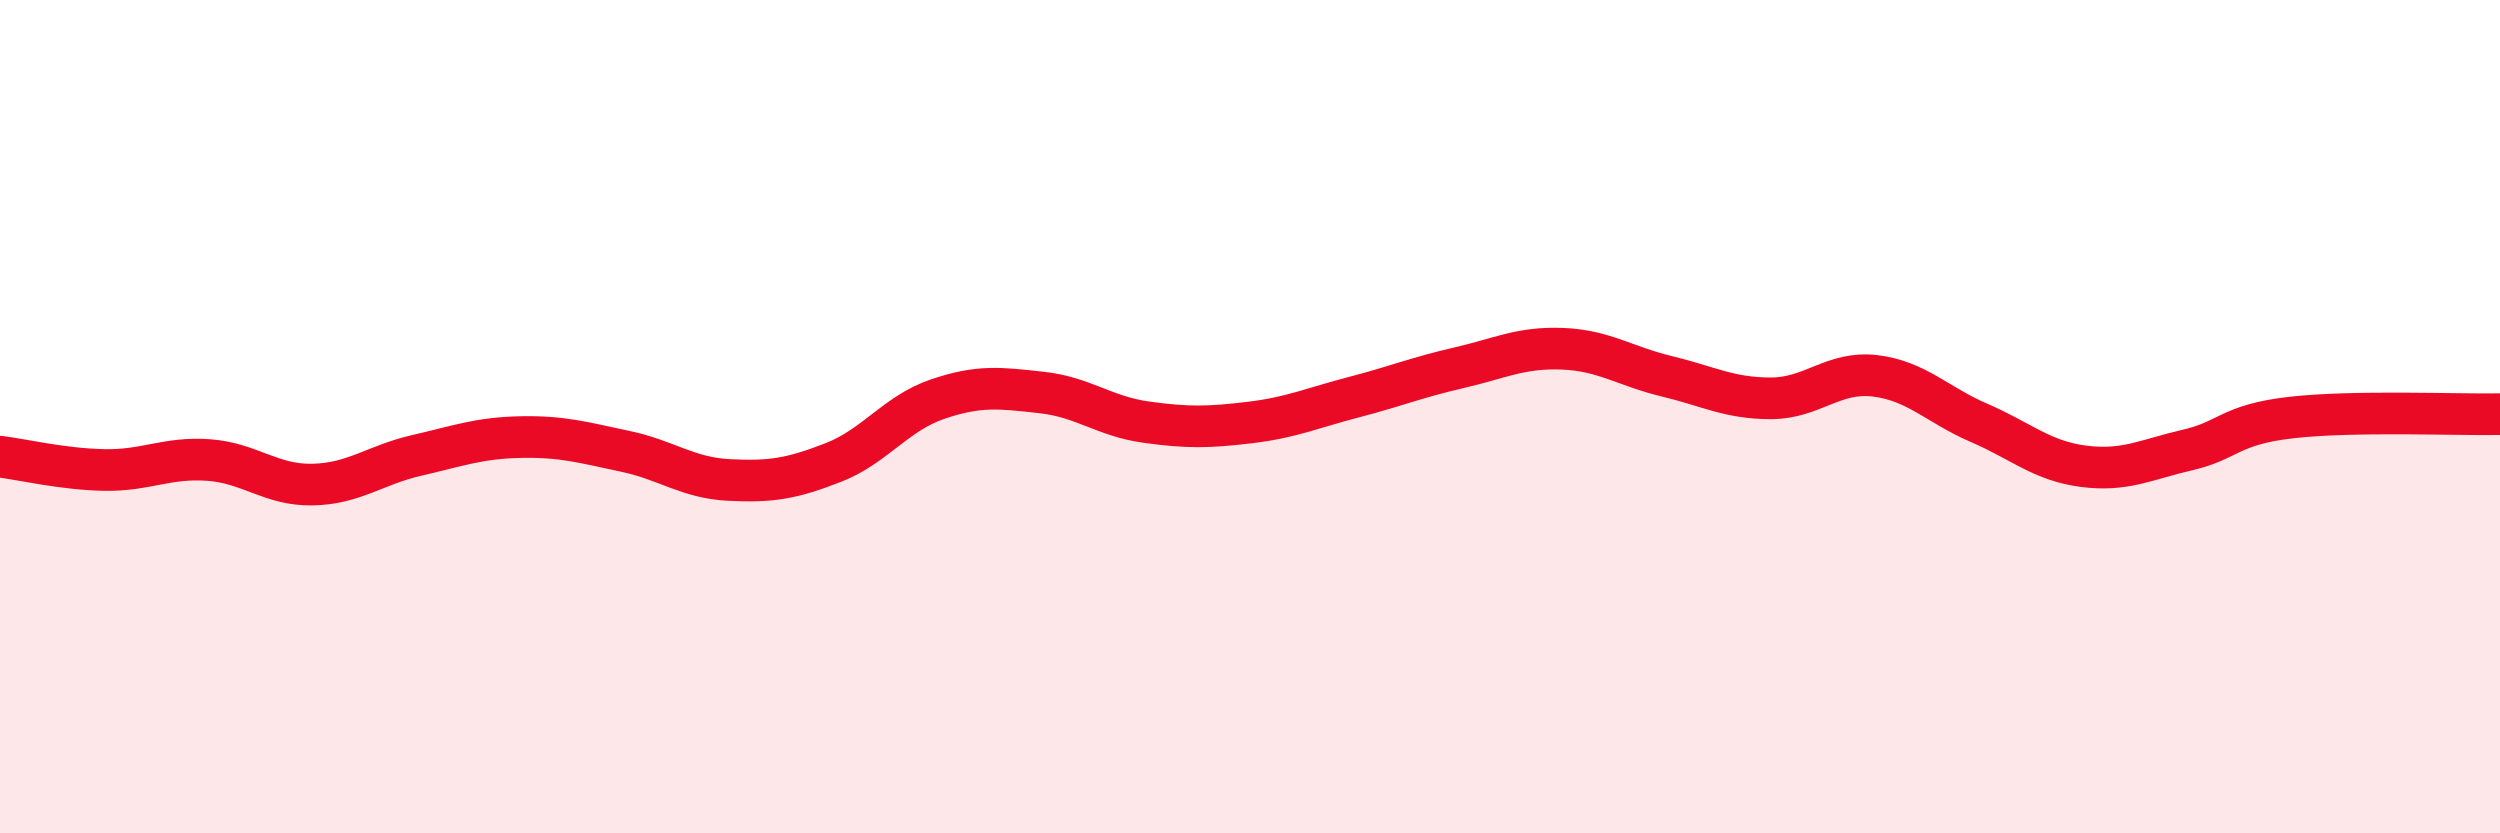
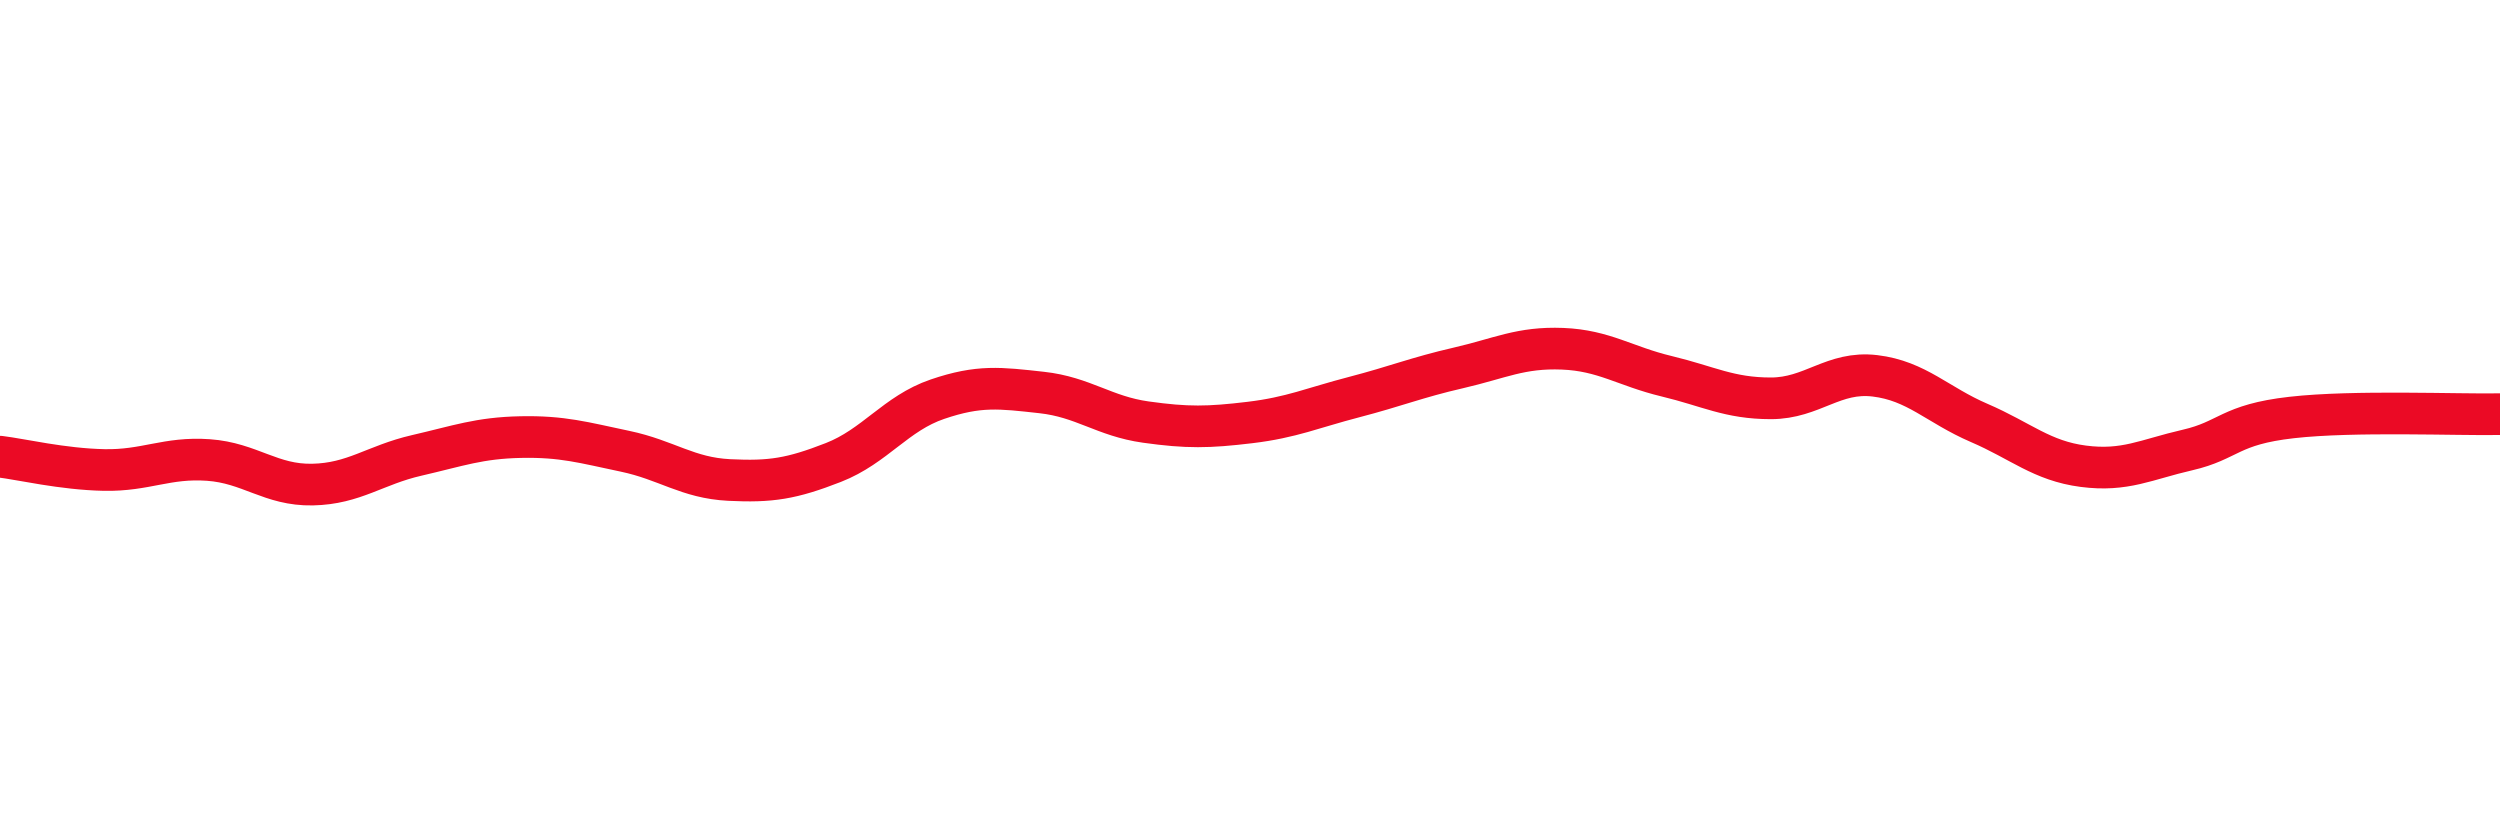
<svg xmlns="http://www.w3.org/2000/svg" width="60" height="20" viewBox="0 0 60 20">
-   <path d="M 0,10.96 C 0.5,11.02 1.5,11.26 2.5,11.28 C 3.5,11.3 4,10.97 5,11.04 C 6,11.11 6.5,11.65 7.5,11.63 C 8.5,11.61 9,11.16 10,10.93 C 11,10.7 11.5,10.51 12.5,10.49 C 13.5,10.47 14,10.62 15,10.83 C 16,11.04 16.5,11.47 17.5,11.52 C 18.5,11.57 19,11.49 20,11.1 C 21,10.71 21.5,9.92 22.5,9.58 C 23.5,9.24 24,9.31 25,9.42 C 26,9.53 26.5,9.99 27.5,10.13 C 28.5,10.27 29,10.26 30,10.14 C 31,10.02 31.5,9.79 32.5,9.53 C 33.5,9.27 34,9.06 35,8.83 C 36,8.6 36.5,8.33 37.5,8.37 C 38.5,8.41 39,8.79 40,9.03 C 41,9.27 41.5,9.56 42.5,9.56 C 43.5,9.56 44,8.9 45,9.02 C 46,9.14 46.5,9.72 47.5,10.15 C 48.5,10.58 49,11.06 50,11.19 C 51,11.32 51.5,11.03 52.5,10.8 C 53.5,10.57 53.5,10.19 55,10.02 C 56.5,9.85 59,9.96 60,9.94L60 20L0 20Z" fill="#EB0A25" opacity="0.1" stroke-linecap="round" stroke-linejoin="round" />
  <path d="M 0,10.96 C 0.5,11.02 1.5,11.26 2.5,11.28 C 3.5,11.3 4,10.97 5,11.04 C 6,11.11 6.5,11.65 7.5,11.63 C 8.5,11.61 9,11.16 10,10.93 C 11,10.7 11.5,10.51 12.5,10.49 C 13.5,10.47 14,10.62 15,10.83 C 16,11.04 16.5,11.47 17.5,11.52 C 18.5,11.57 19,11.49 20,11.1 C 21,10.71 21.5,9.92 22.5,9.58 C 23.5,9.24 24,9.31 25,9.42 C 26,9.53 26.5,9.99 27.5,10.13 C 28.5,10.27 29,10.26 30,10.14 C 31,10.02 31.5,9.79 32.5,9.53 C 33.5,9.27 34,9.06 35,8.83 C 36,8.6 36.5,8.33 37.5,8.37 C 38.5,8.41 39,8.79 40,9.03 C 41,9.27 41.5,9.56 42.5,9.56 C 43.5,9.56 44,8.9 45,9.02 C 46,9.14 46.5,9.72 47.5,10.15 C 48.5,10.58 49,11.06 50,11.19 C 51,11.32 51.5,11.03 52.5,10.8 C 53.5,10.57 53.5,10.19 55,10.02 C 56.5,9.85 59,9.96 60,9.94" stroke="#EB0A25" stroke-width="1" fill="none" stroke-linecap="round" stroke-linejoin="round" />
</svg>